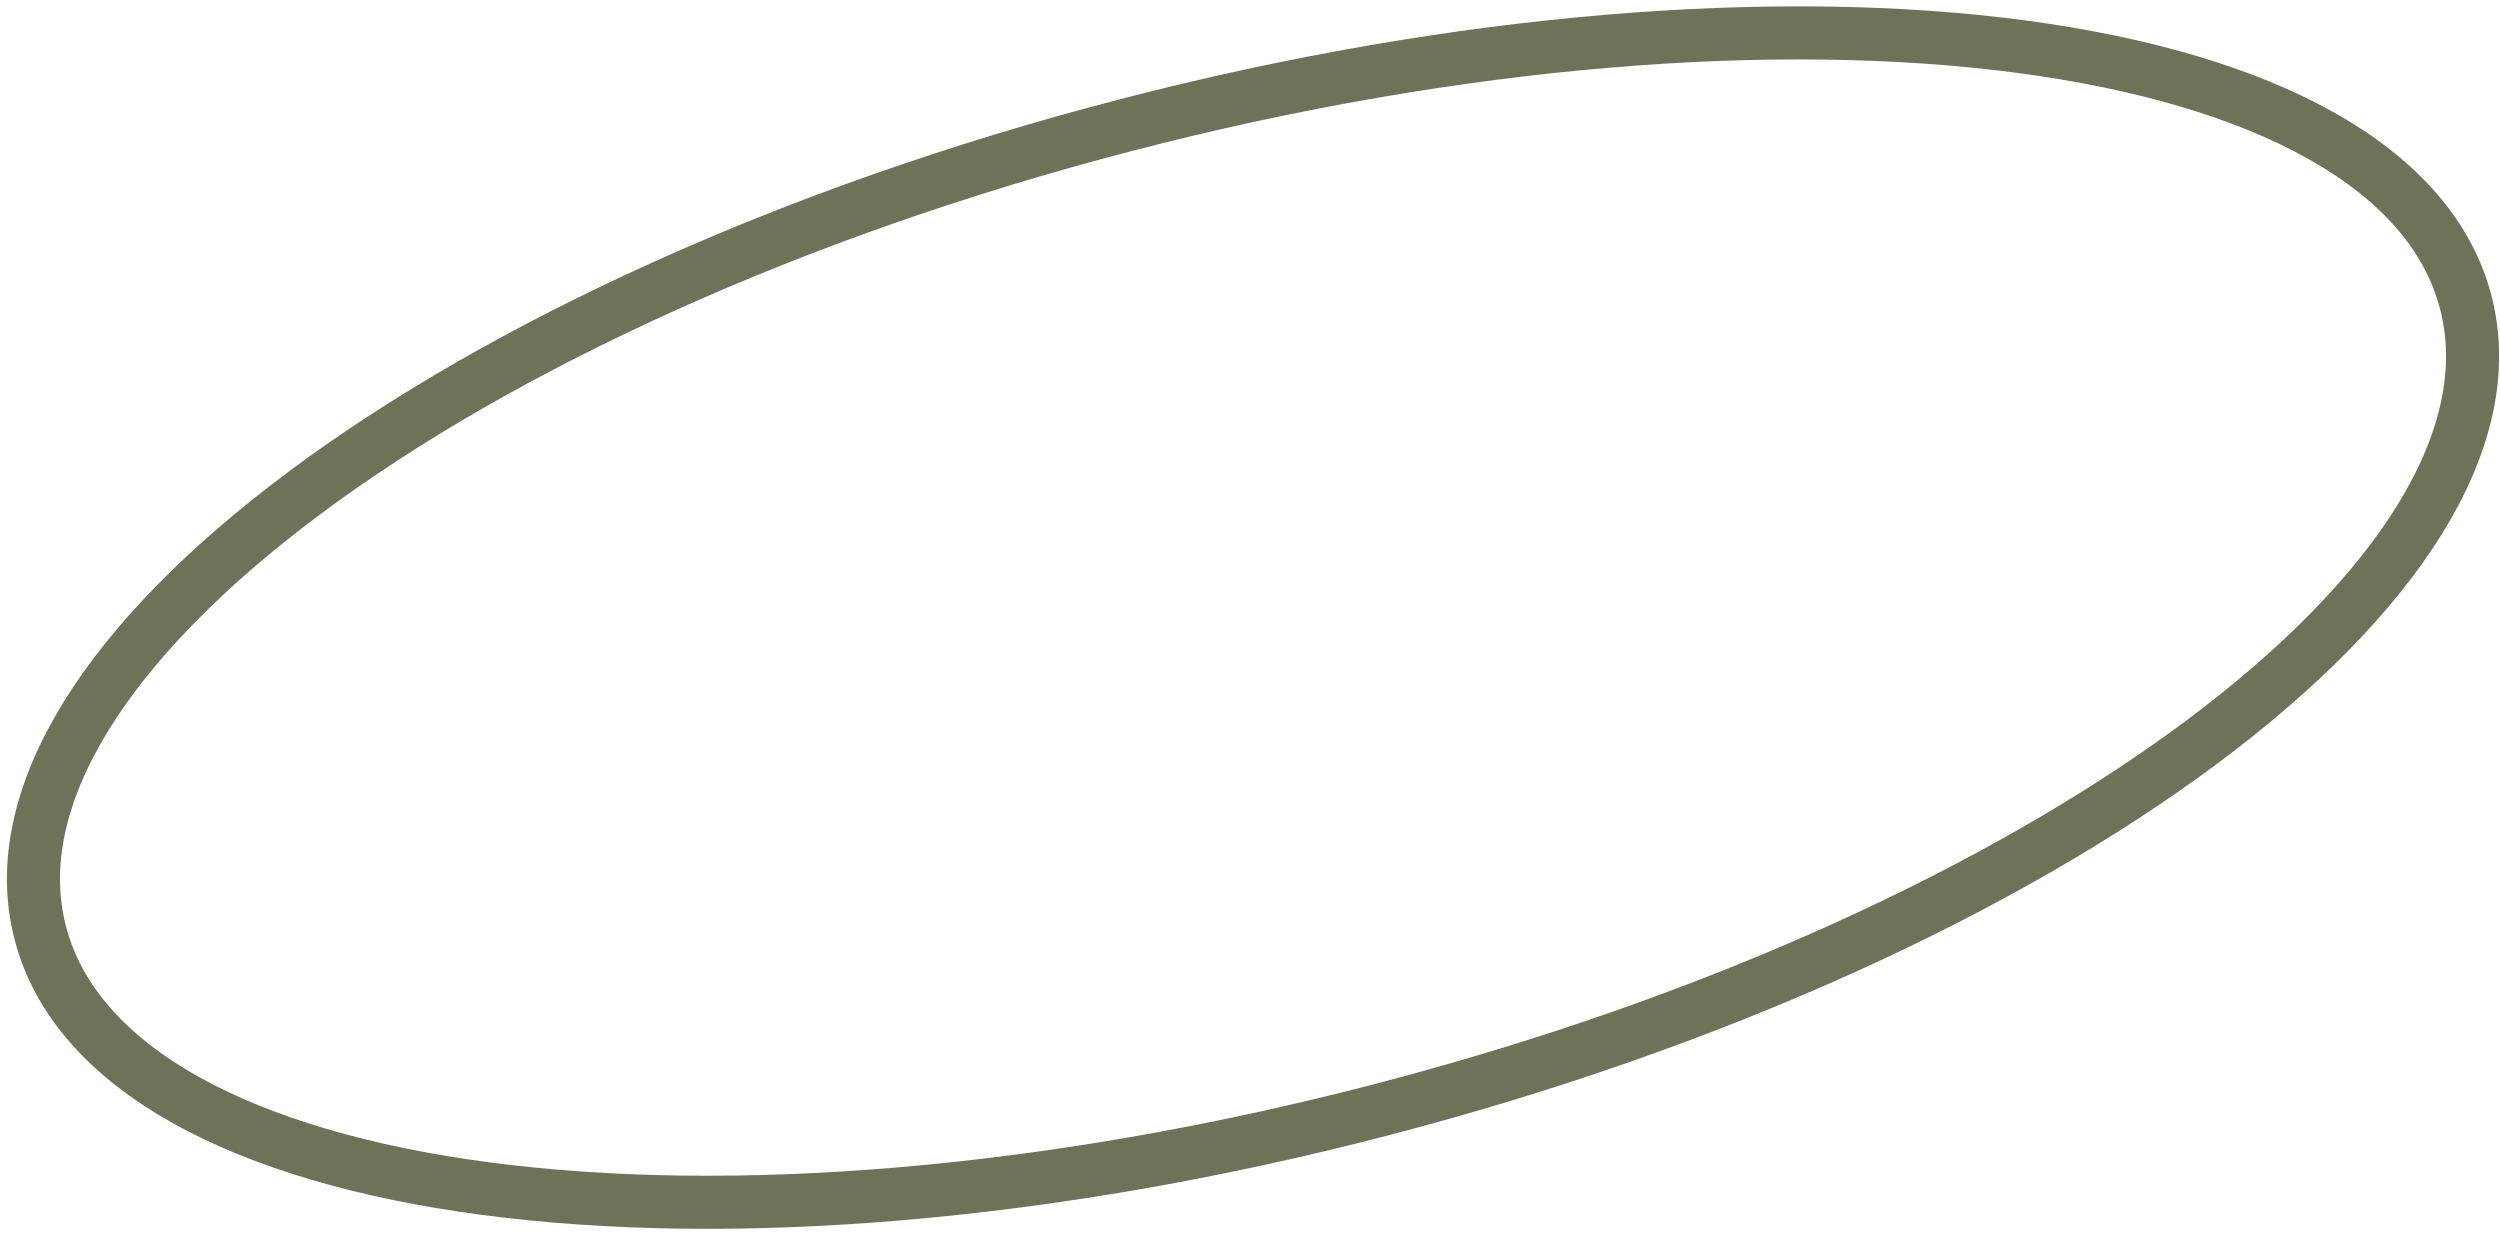
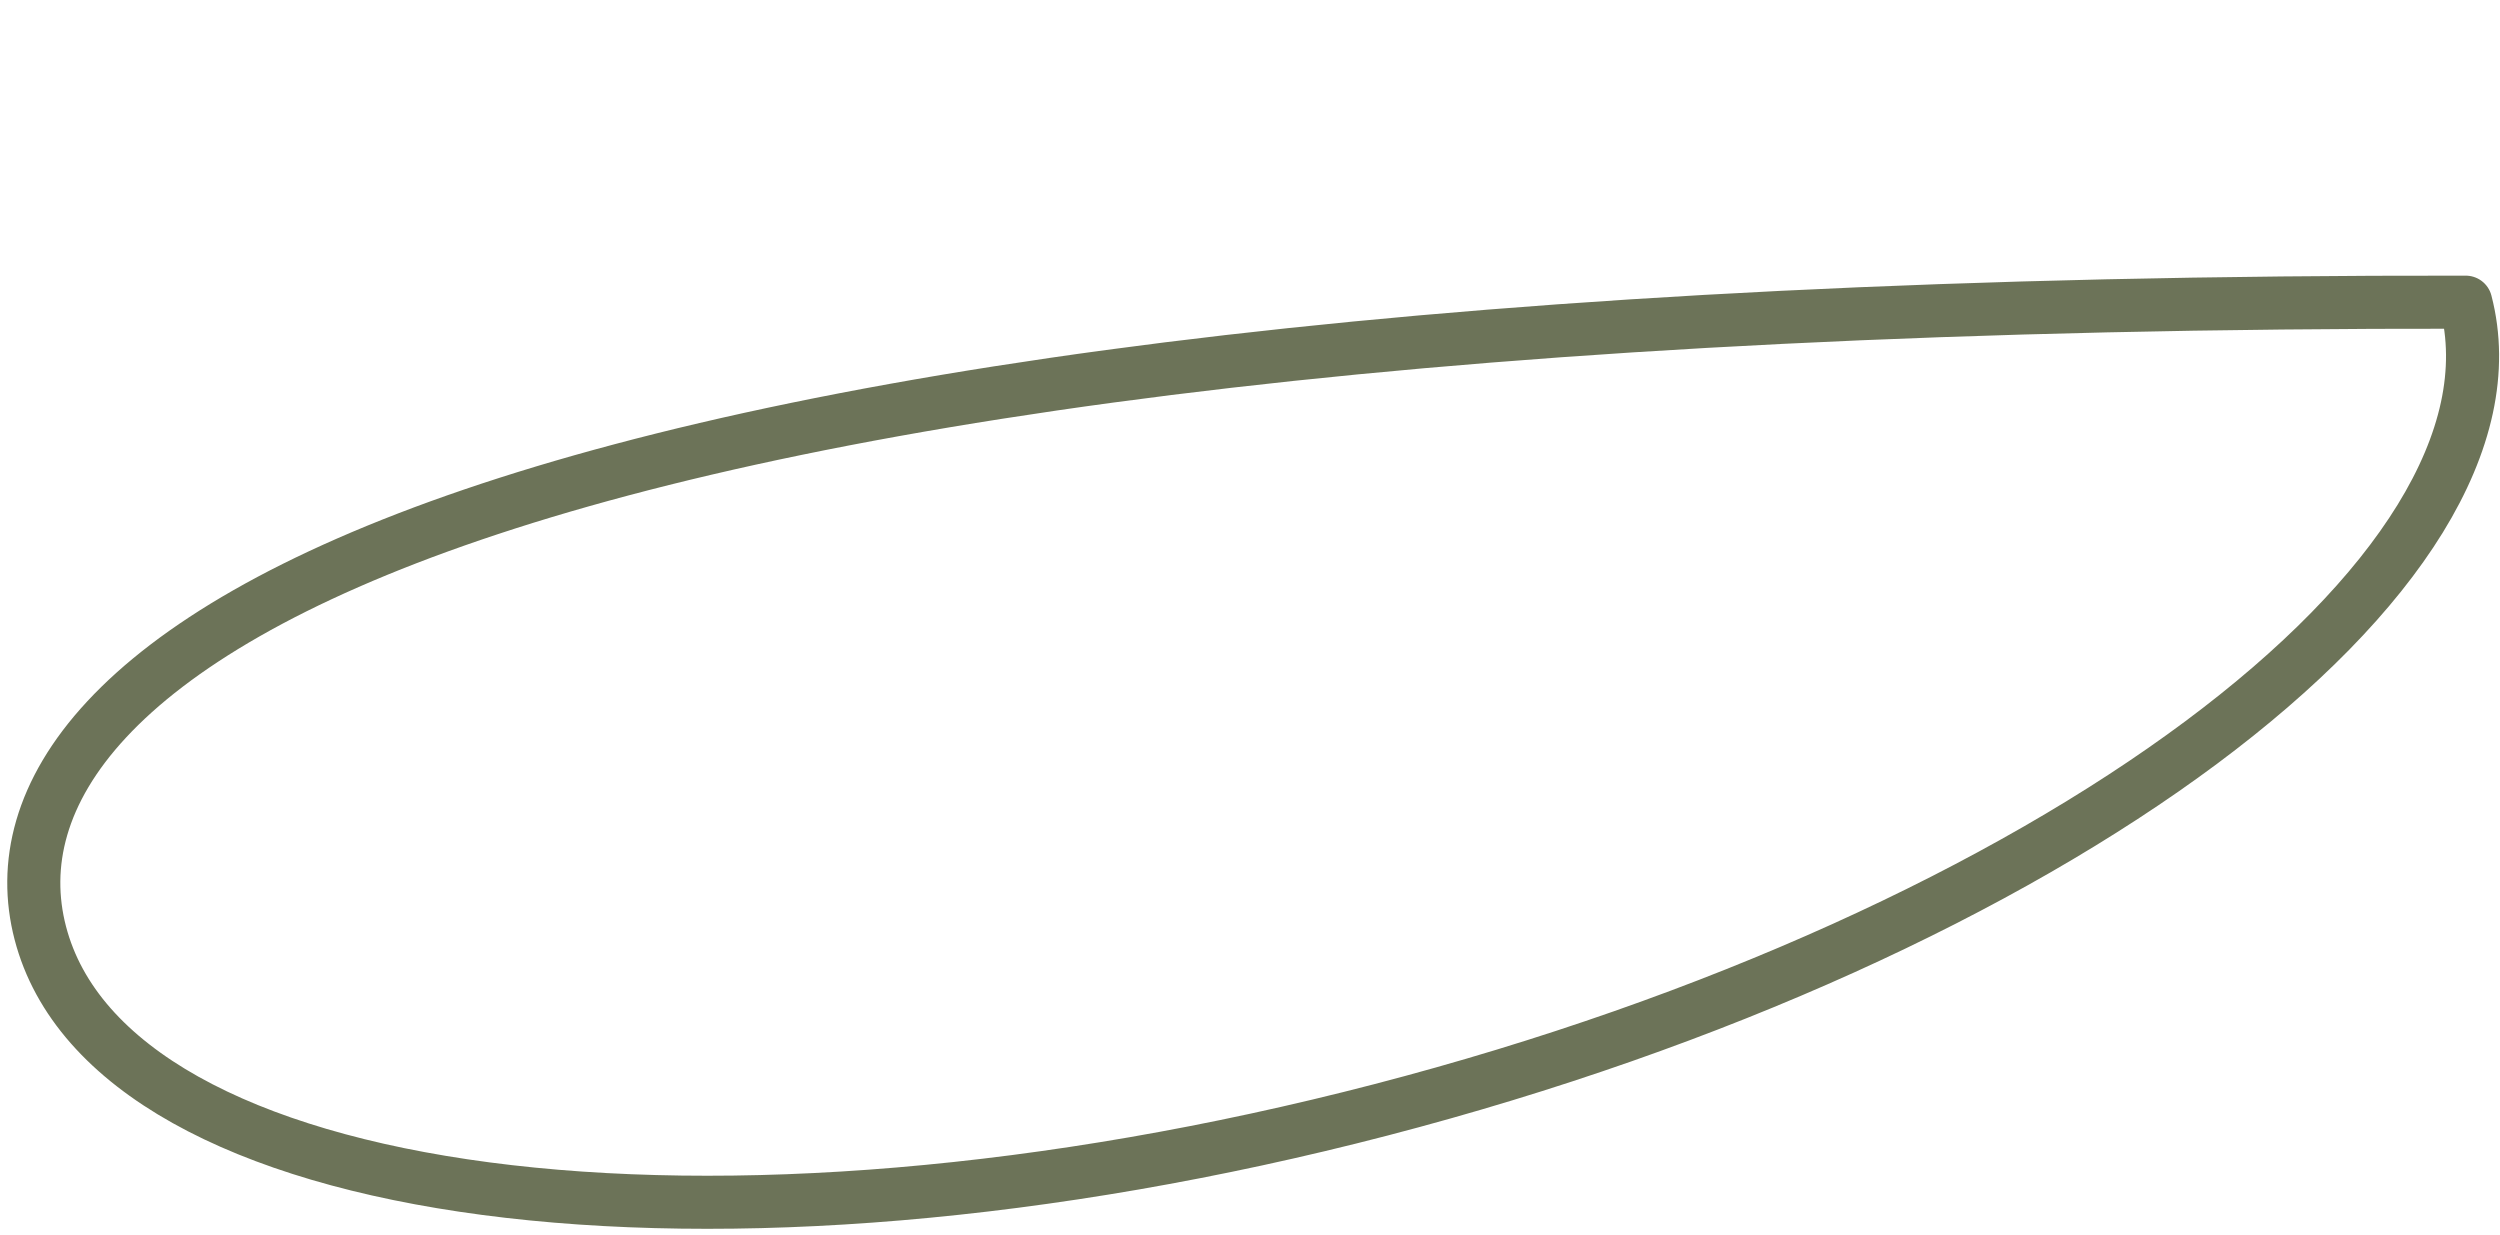
<svg xmlns="http://www.w3.org/2000/svg" width="342" height="169" viewBox="0 0 342 169" fill="none">
-   <path d="M337.311 41.338C327.639 4.148 245.522 -6.682 153.899 17.149C62.275 40.979 -4.159 90.446 5.513 127.635C15.186 164.825 97.303 175.654 188.926 151.824C280.55 127.994 346.984 78.527 337.311 41.338Z" stroke="#6C7358" stroke-width="7.26" stroke-linecap="round" stroke-linejoin="round" />
+   <path d="M337.311 41.338C62.275 40.979 -4.159 90.446 5.513 127.635C15.186 164.825 97.303 175.654 188.926 151.824C280.55 127.994 346.984 78.527 337.311 41.338Z" stroke="#6C7358" stroke-width="7.26" stroke-linecap="round" stroke-linejoin="round" />
</svg>